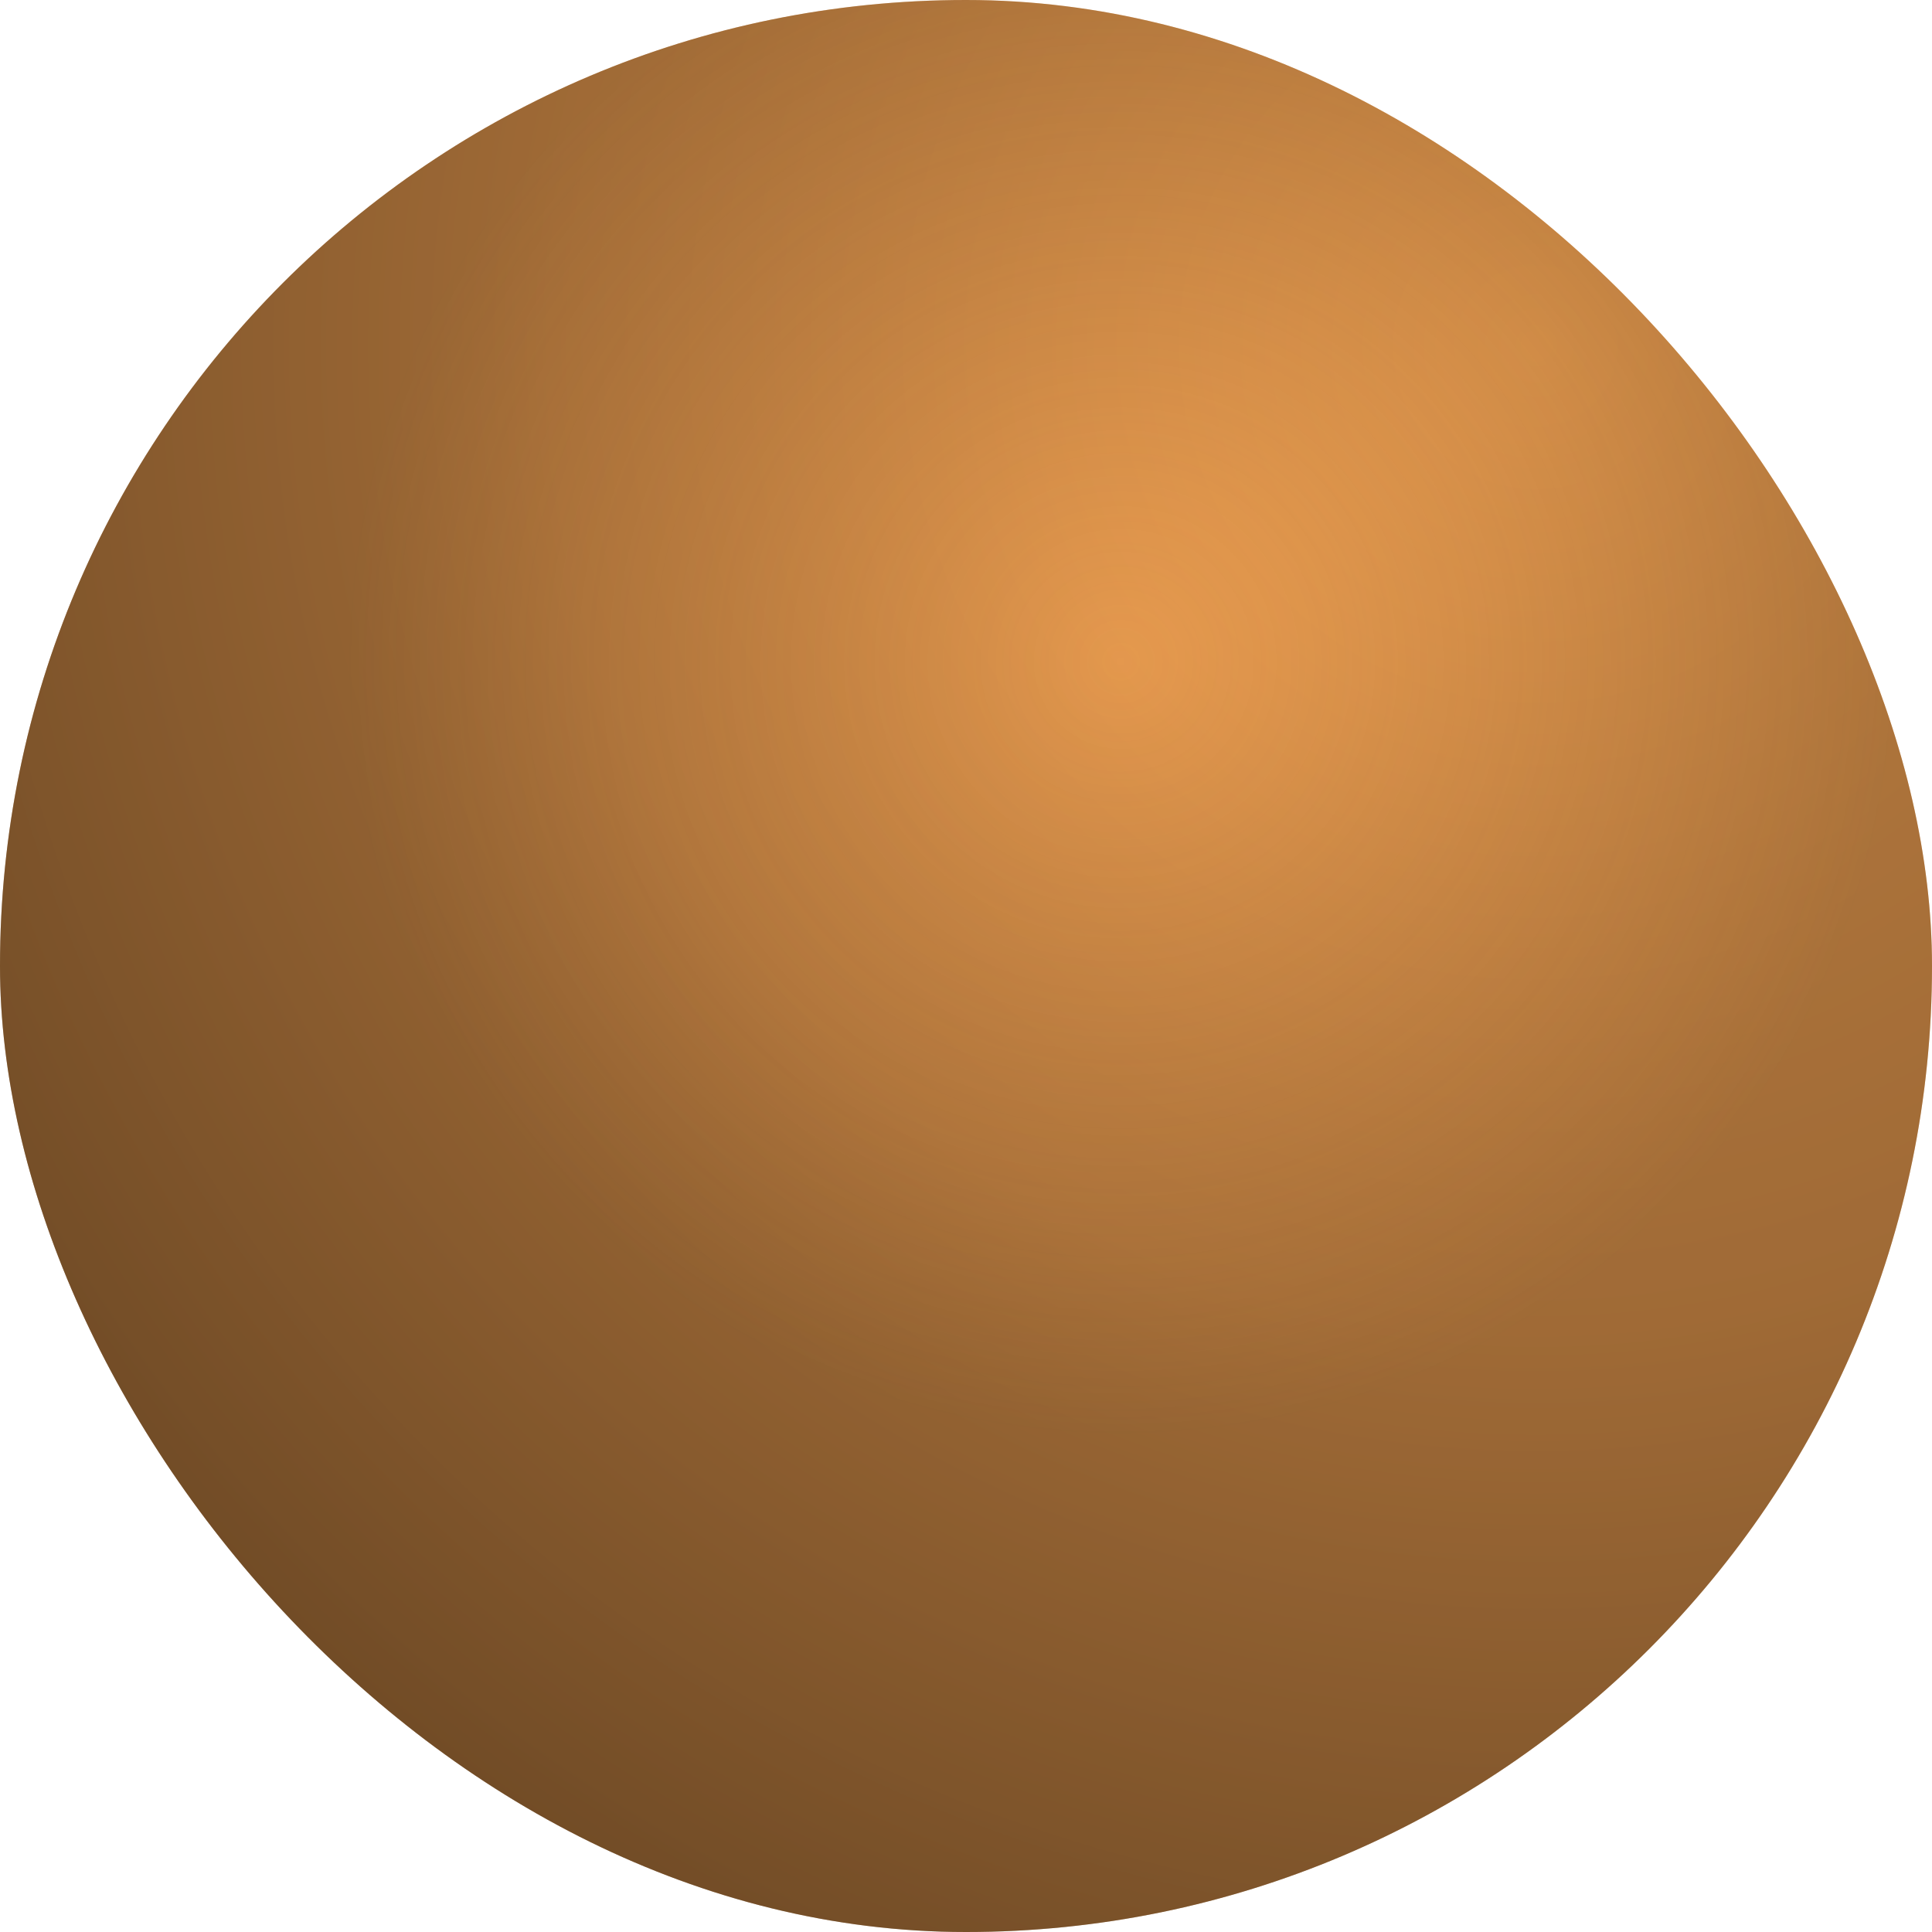
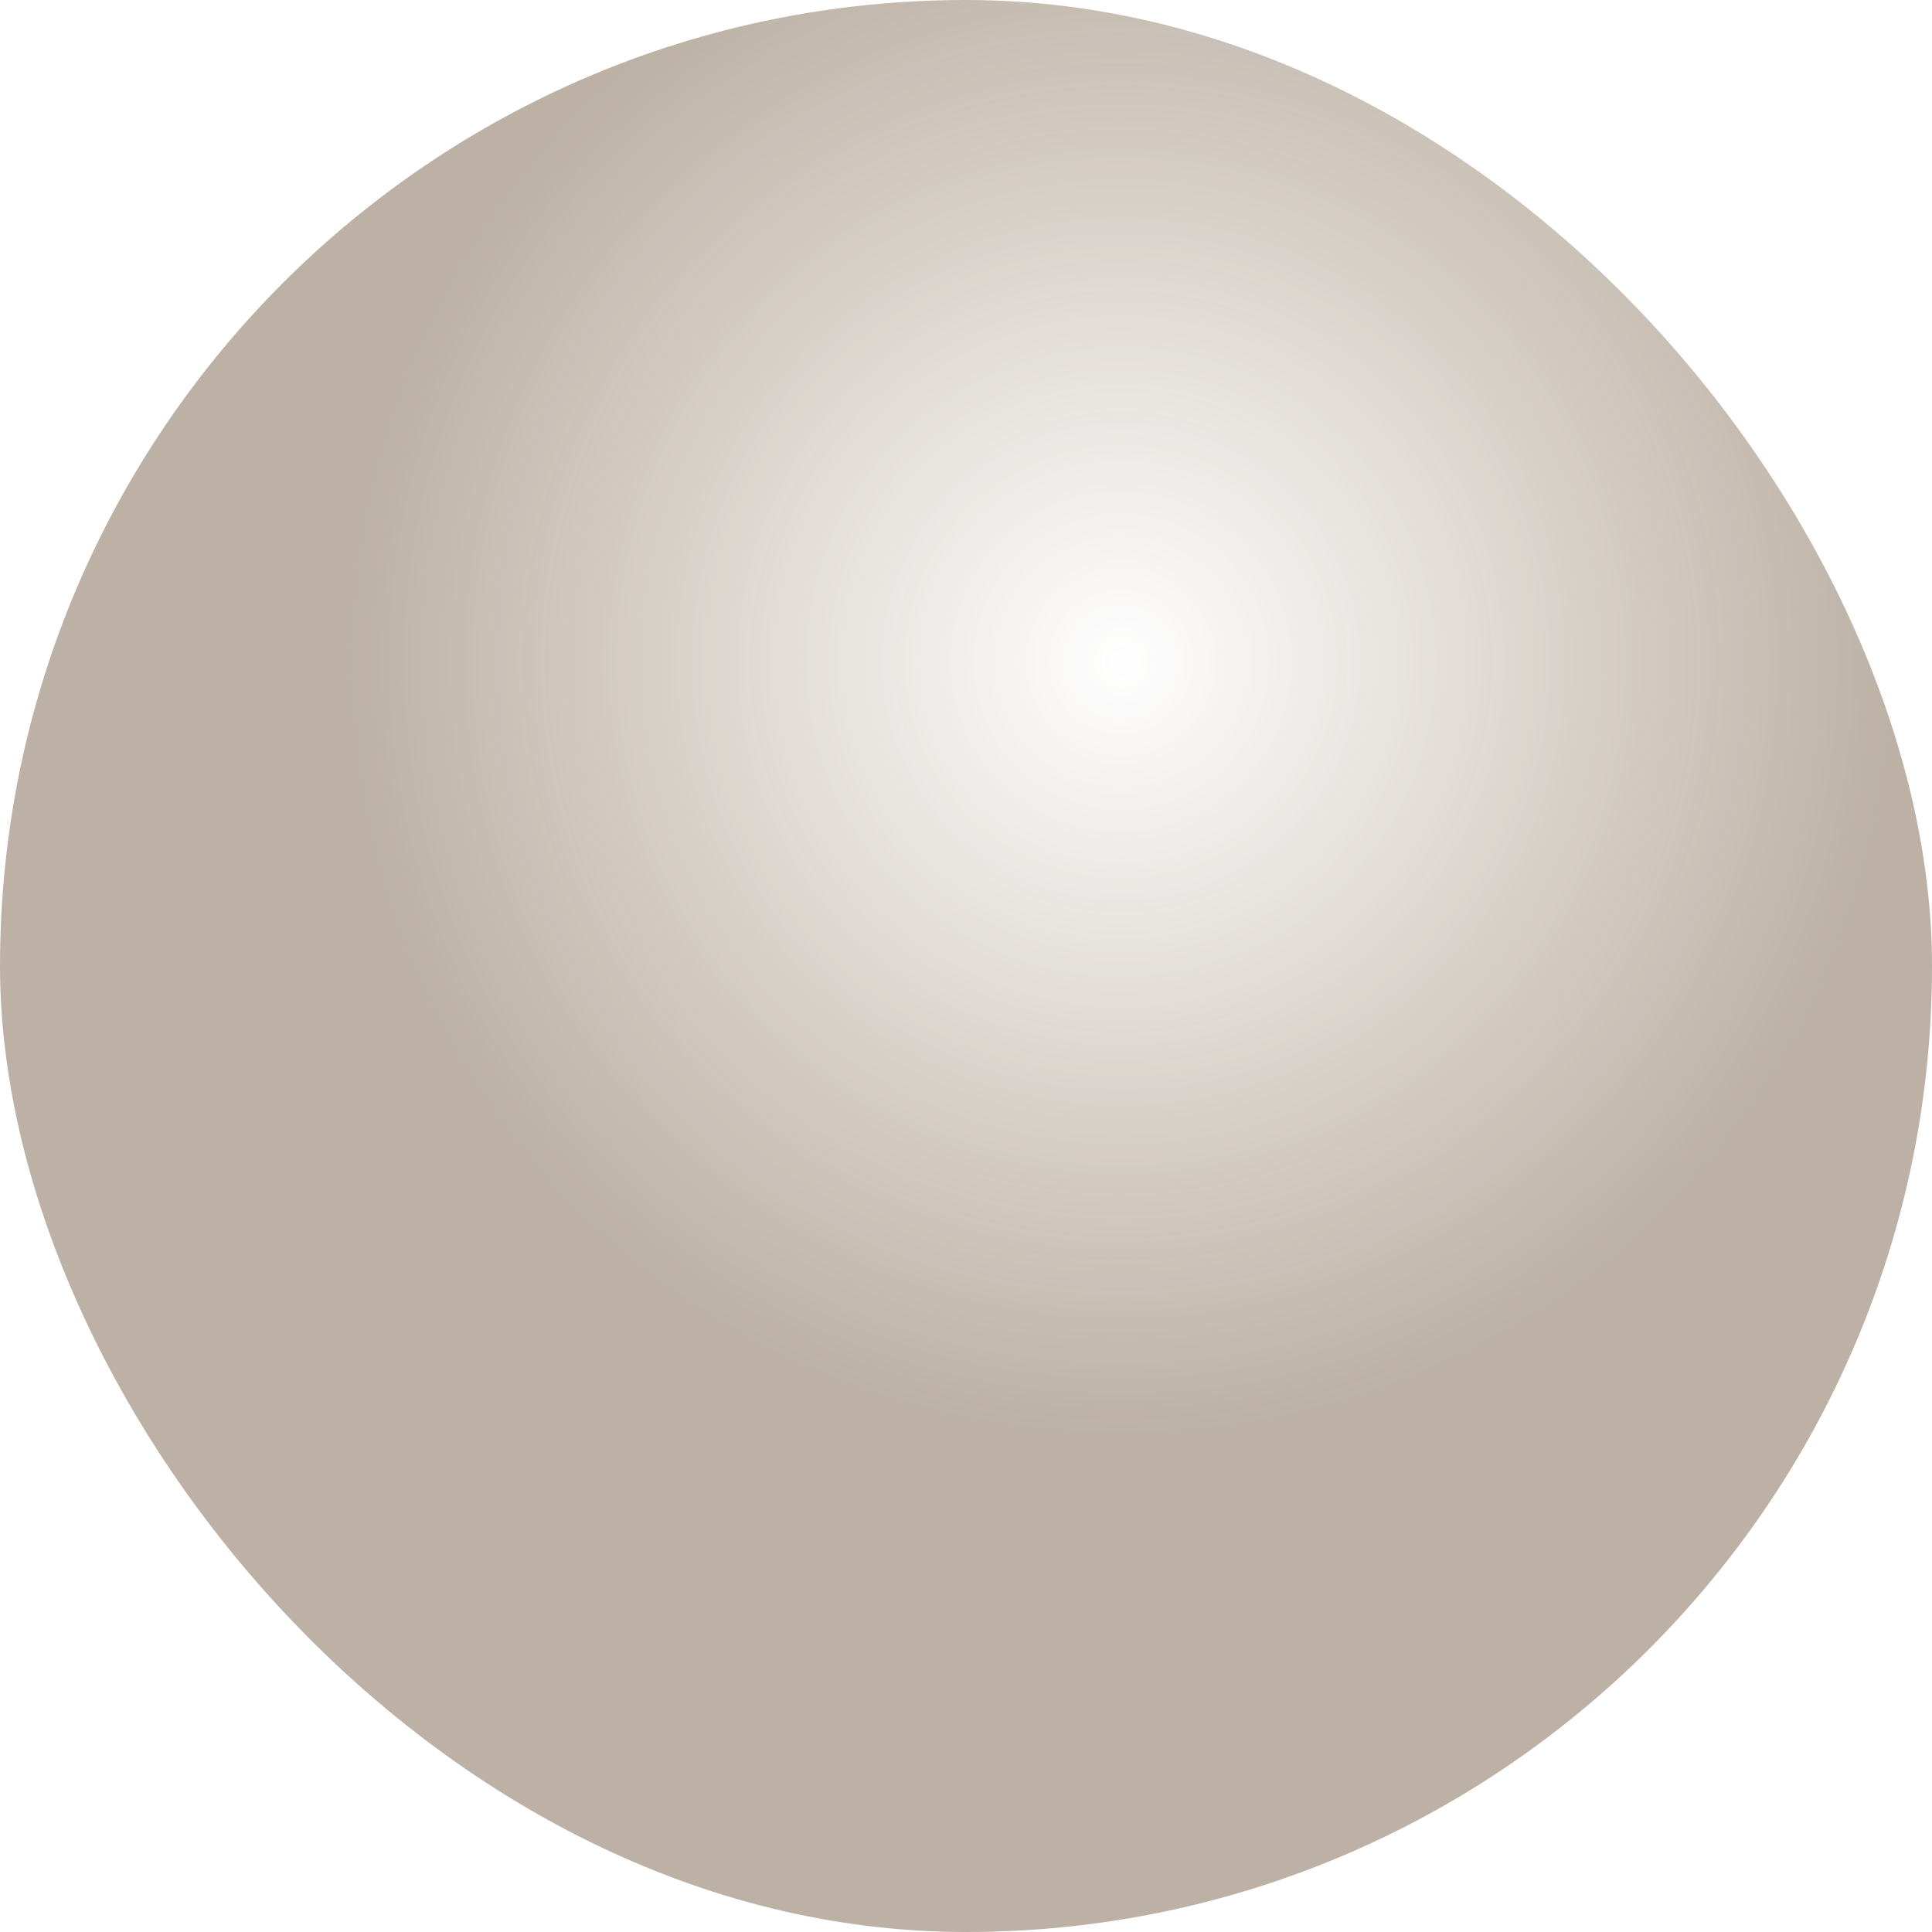
<svg xmlns="http://www.w3.org/2000/svg" fill="none" viewBox="0 0 120 120" height="120" width="120">
-   <rect fill="url(#paint0_radial_4004_584)" rx="60" height="120" width="120" />
  <rect fill-opacity="0.4" fill="url(#paint1_radial_4004_584)" rx="60" height="120" width="120" />
  <defs>
    <radialGradient gradientTransform="translate(95 22.5) rotate(108.853) scale(108.311)" gradientUnits="userSpaceOnUse" r="1" cy="0" cx="0" id="paint0_radial_4004_584">
      <stop stop-color="#FCA956" offset="0.003" />
      <stop stop-color="#CE8946" offset="0.554" />
      <stop stop-color="#82572C" offset="1" />
    </radialGradient>
    <radialGradient gradientTransform="translate(69.5 41) rotate(55.154) scale(48.13)" gradientUnits="userSpaceOnUse" r="1" cy="0" cx="0" id="paint1_radial_4004_584">
      <stop stop-opacity="0" stop-color="#593C1E" />
      <stop stop-color="#593C1E" offset="1" />
    </radialGradient>
  </defs>
</svg>